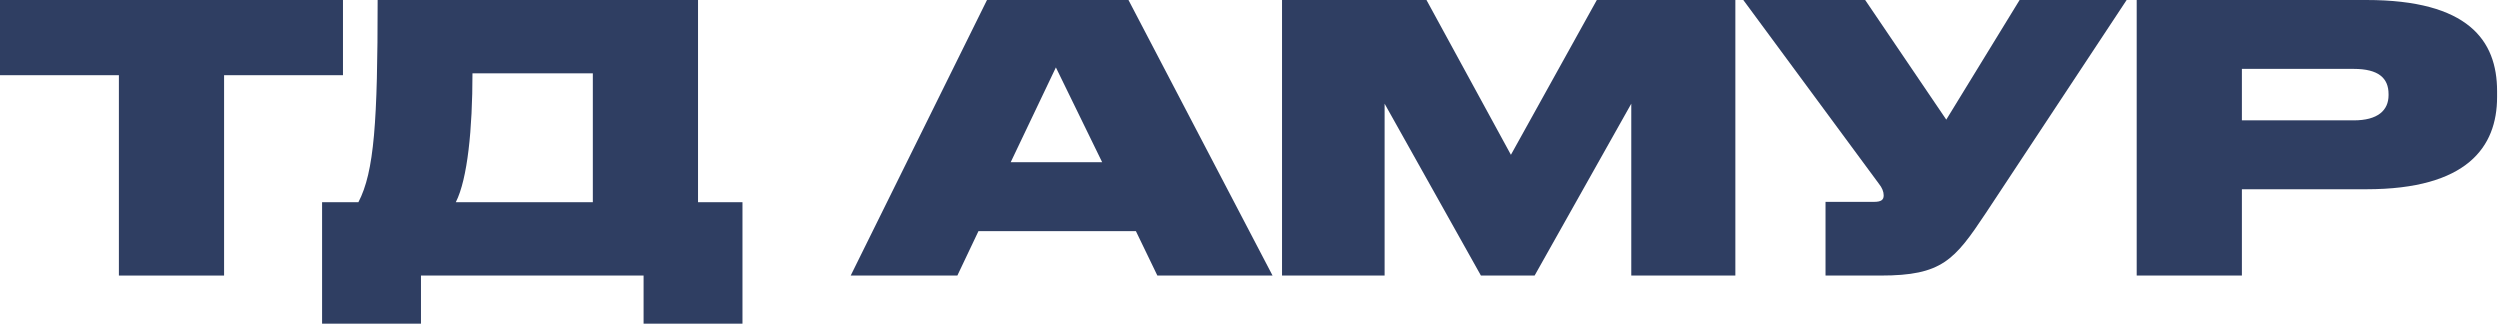
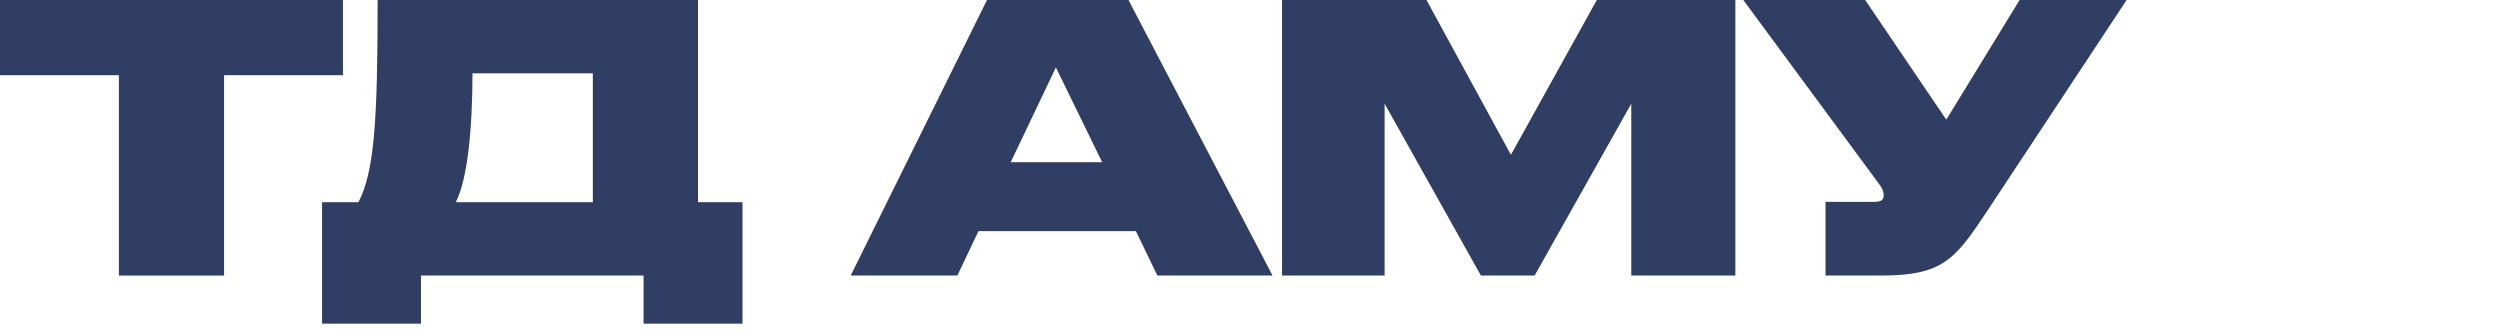
<svg xmlns="http://www.w3.org/2000/svg" width="90" height="12" viewBox="0 0 90 12" fill="none">
  <path d="M4.28 9.92V2.707H0V0H12.347V2.707H8.067V9.92H4.28Z" fill="#2F3E62" />
  <path d="M11.595 7.28H12.902C13.475 6.187 13.595 4.373 13.595 0H25.129V7.28H26.729V11.653H23.169V9.92H15.155V11.653H11.595V7.28ZM16.409 7.28H21.342V2.64H17.009C17.009 4.627 16.835 6.44 16.409 7.28Z" fill="#2F3E62" />
  <path d="M39.678 5.84L38.012 2.427L36.385 5.84H39.678ZM41.665 9.92L40.892 8.32H35.225L34.465 9.92H30.625L35.532 0H40.625L45.812 9.92H41.665Z" fill="#2F3E62" />
  <path d="M46.153 9.92V0H51.353L54.393 5.573L57.486 0H62.473V9.92H58.726V3.733L55.246 9.92H53.313L49.846 3.733V9.92H46.153Z" fill="#2F3E62" />
  <path d="M76.559 0L71.492 7.667C70.359 9.373 69.906 9.92 67.706 9.92H65.719V7.267H67.466C67.732 7.267 67.812 7.187 67.812 7.04V7.027C67.812 6.907 67.759 6.76 67.639 6.613L62.759 0H67.146L70.066 4.307L72.706 0H76.559Z" fill="#2F3E62" />
-   <path d="M85.188 6.813H80.708V9.92H76.921V0H85.188C88.855 0 89.895 1.453 89.895 3.28V3.493C89.895 5.293 88.815 6.813 85.188 6.813ZM80.708 2.48V4.333H84.735C85.601 4.333 85.988 3.973 85.988 3.427V3.387C85.988 2.813 85.628 2.48 84.735 2.48H80.708Z" fill="#2F3E62" />
</svg>